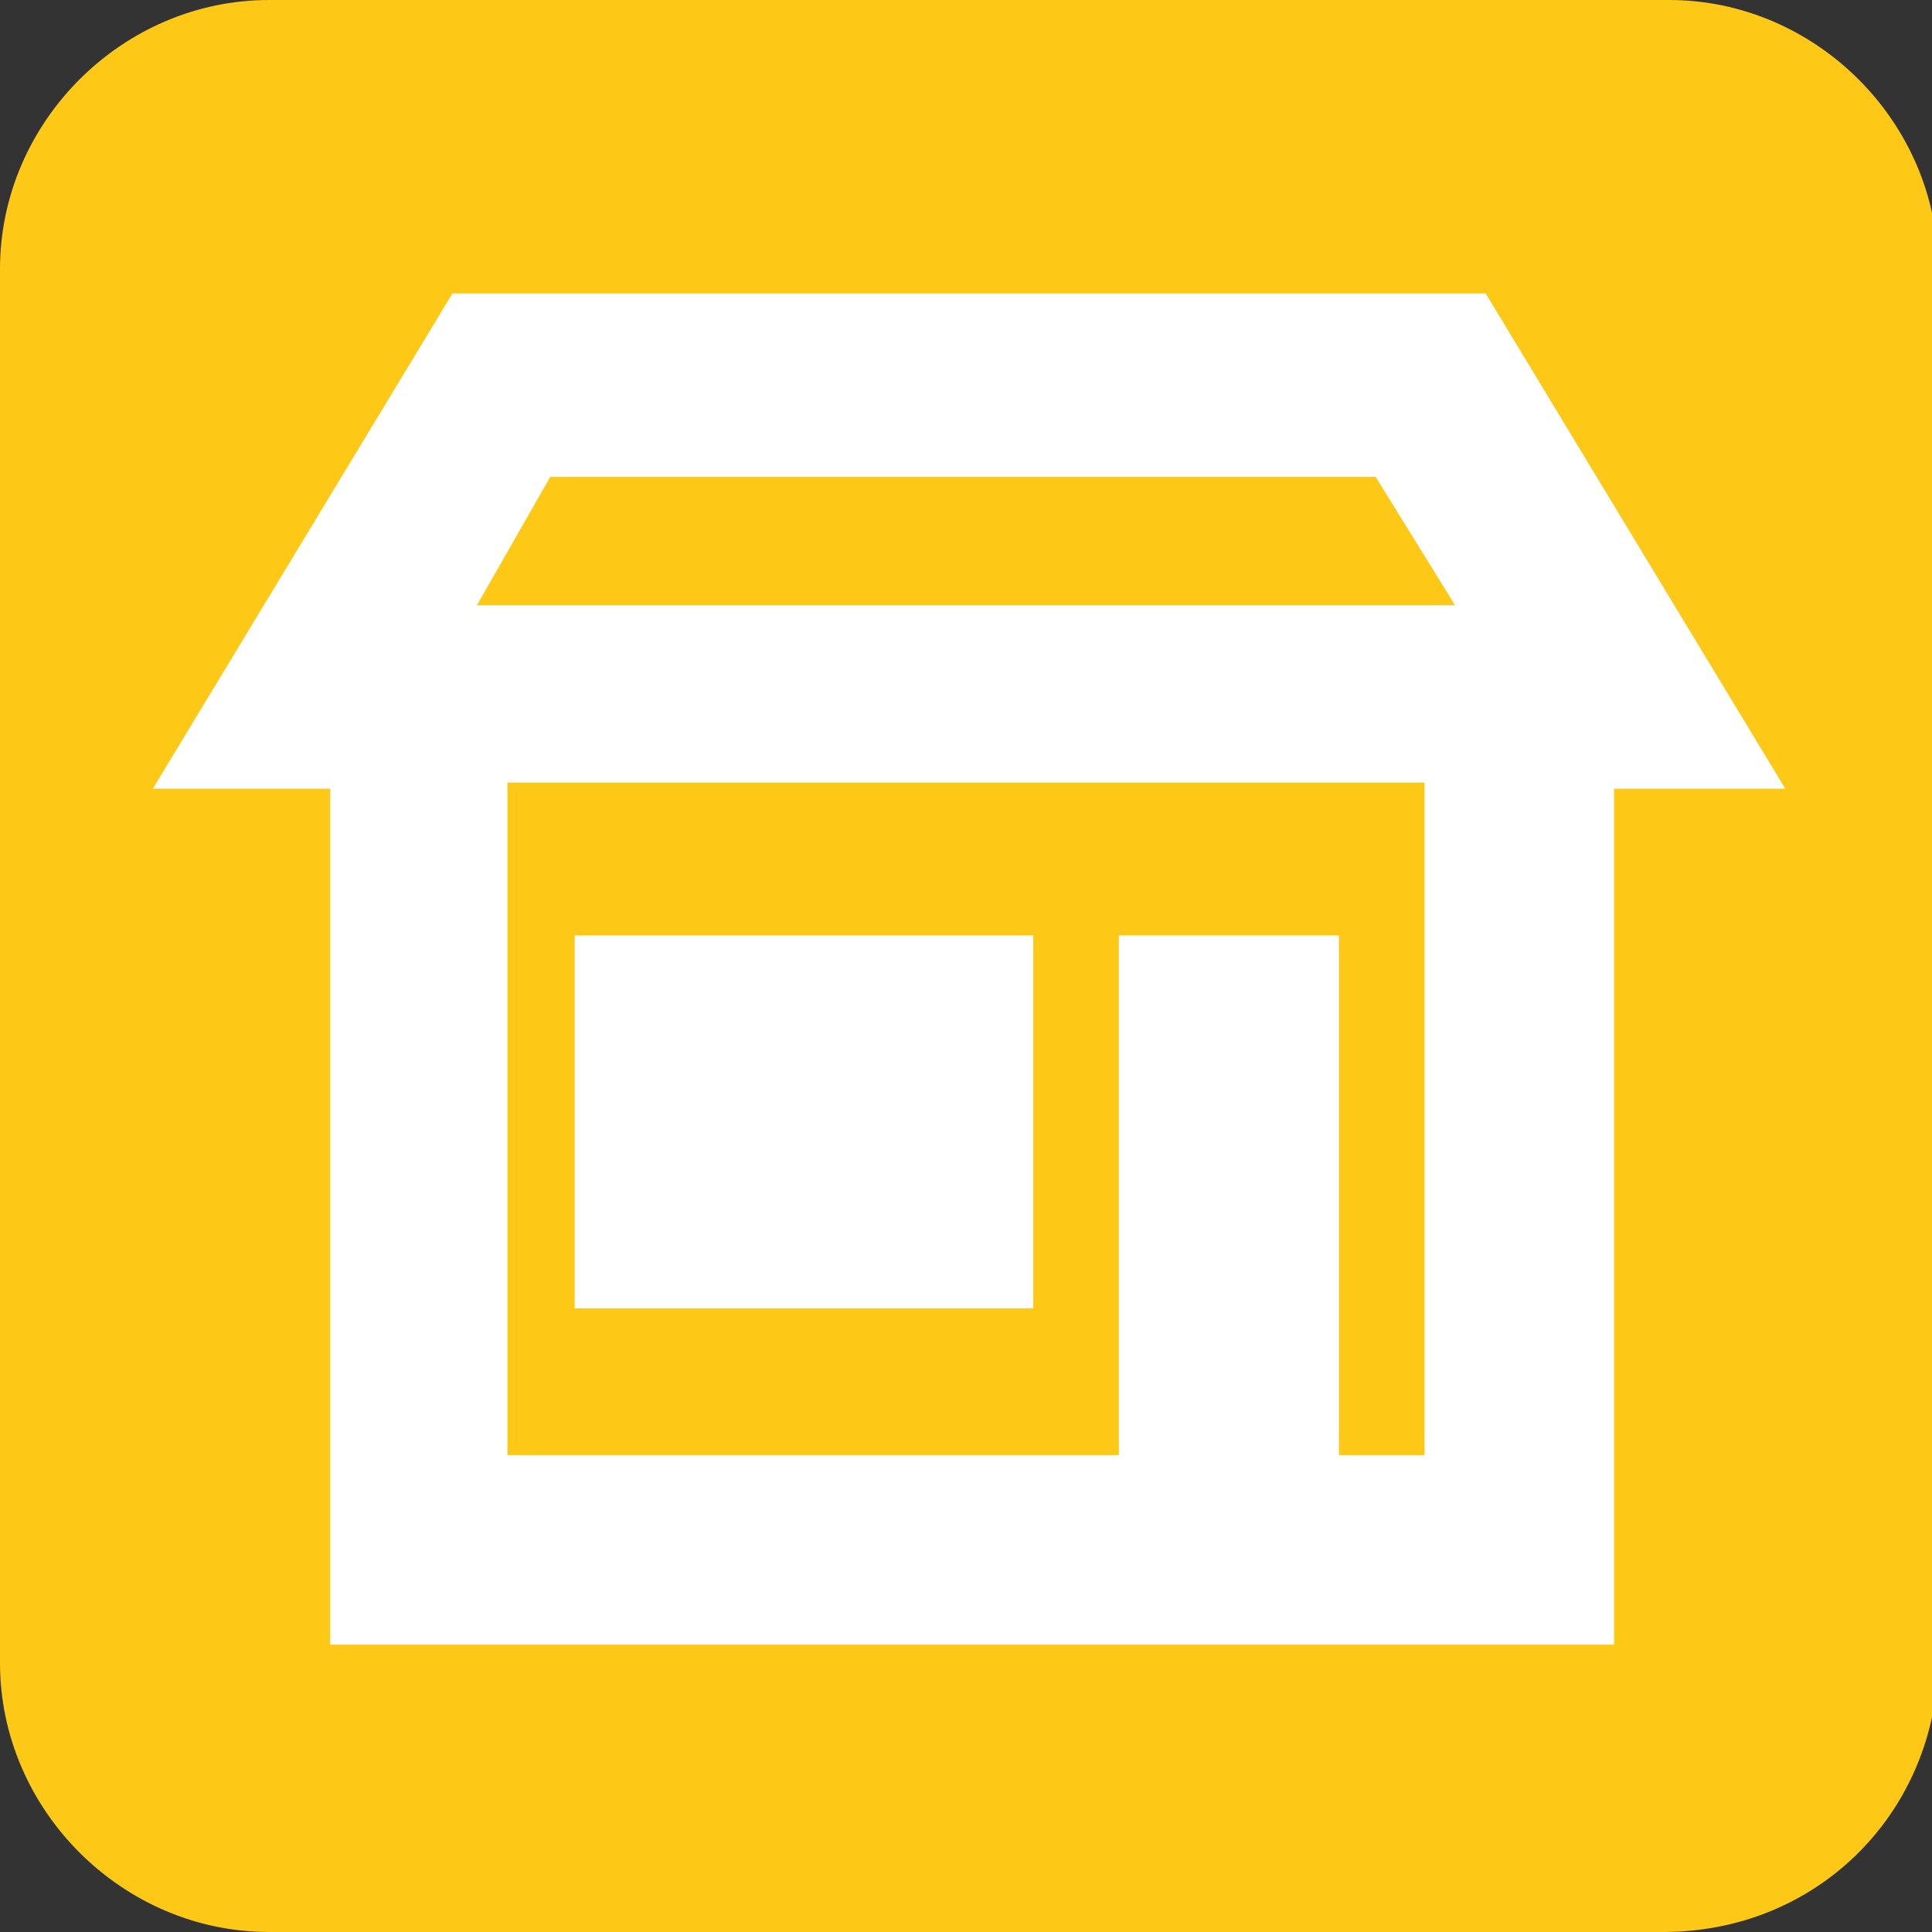
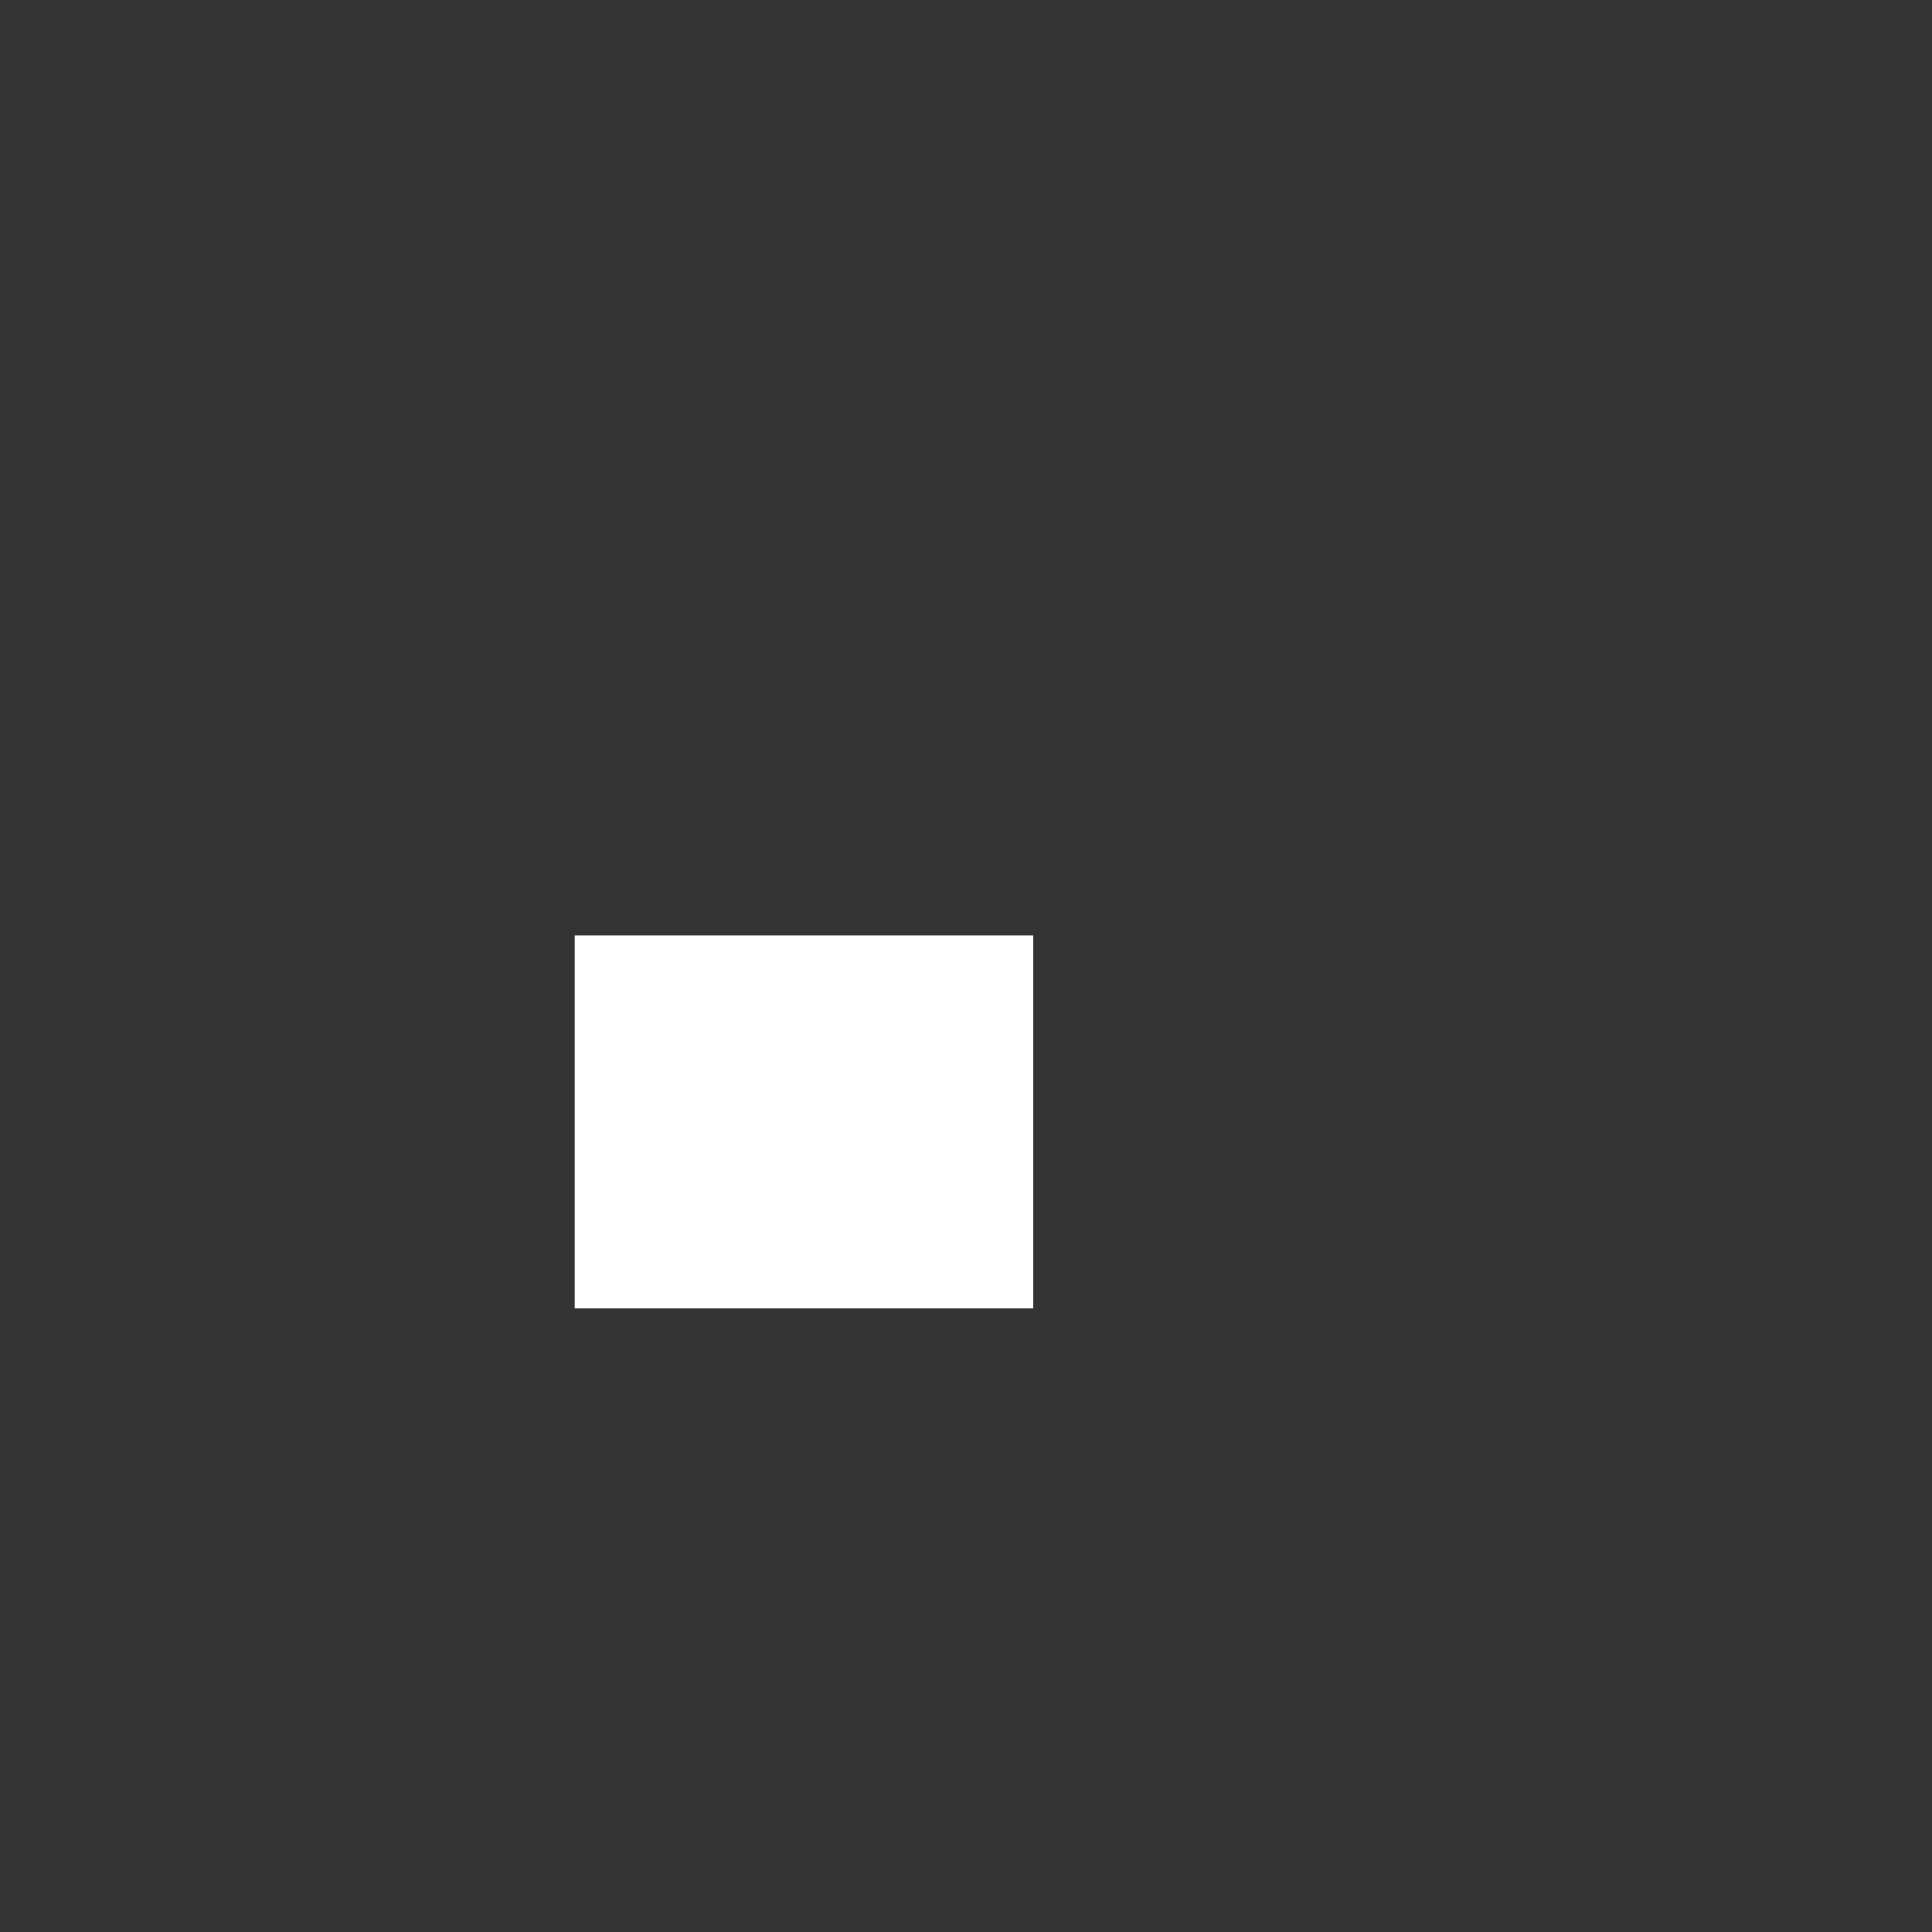
<svg xmlns="http://www.w3.org/2000/svg" version="1.1" id="Layer_1" x="0px" y="0px" viewBox="0 0 31.6 31.6" style="enable-background:new 0 0 31.6 31.6;" xml:space="preserve">
  <rect x="0" y="0" width="31.6" height="31.6" fill="#333333" stroke="none" />
  <style type="text/css">
	.st0{fill:#FEC916;}
	.st1{fill:#FFFFFF;}
</style>
-   <path class="st0" d="M27.2,31.6H4.4c-2.4,0-4.4-2-4.4-4.4V4.4C0,2,2,0,4.4,0h22.9c2.4,0,4.4,2,4.4,4.4v22.9  C31.6,29.7,29.7,31.6,27.2,31.6z" />
  <g>
-     <path class="st1" d="M29.2,12.9l-4.9-8.1H7.4l-4.9,8.1h2.9v14h21v-14H29.2z M9,7.8h13.5l1.3,2.1H7.8L9,7.8z M23.3,23.8h-1.4v-8.5   h-3.6v8.5h-10v-11h15V23.8z" />
    <rect x="9.4" y="15.3" class="st1" width="7.5" height="6.1" />
  </g>
</svg>